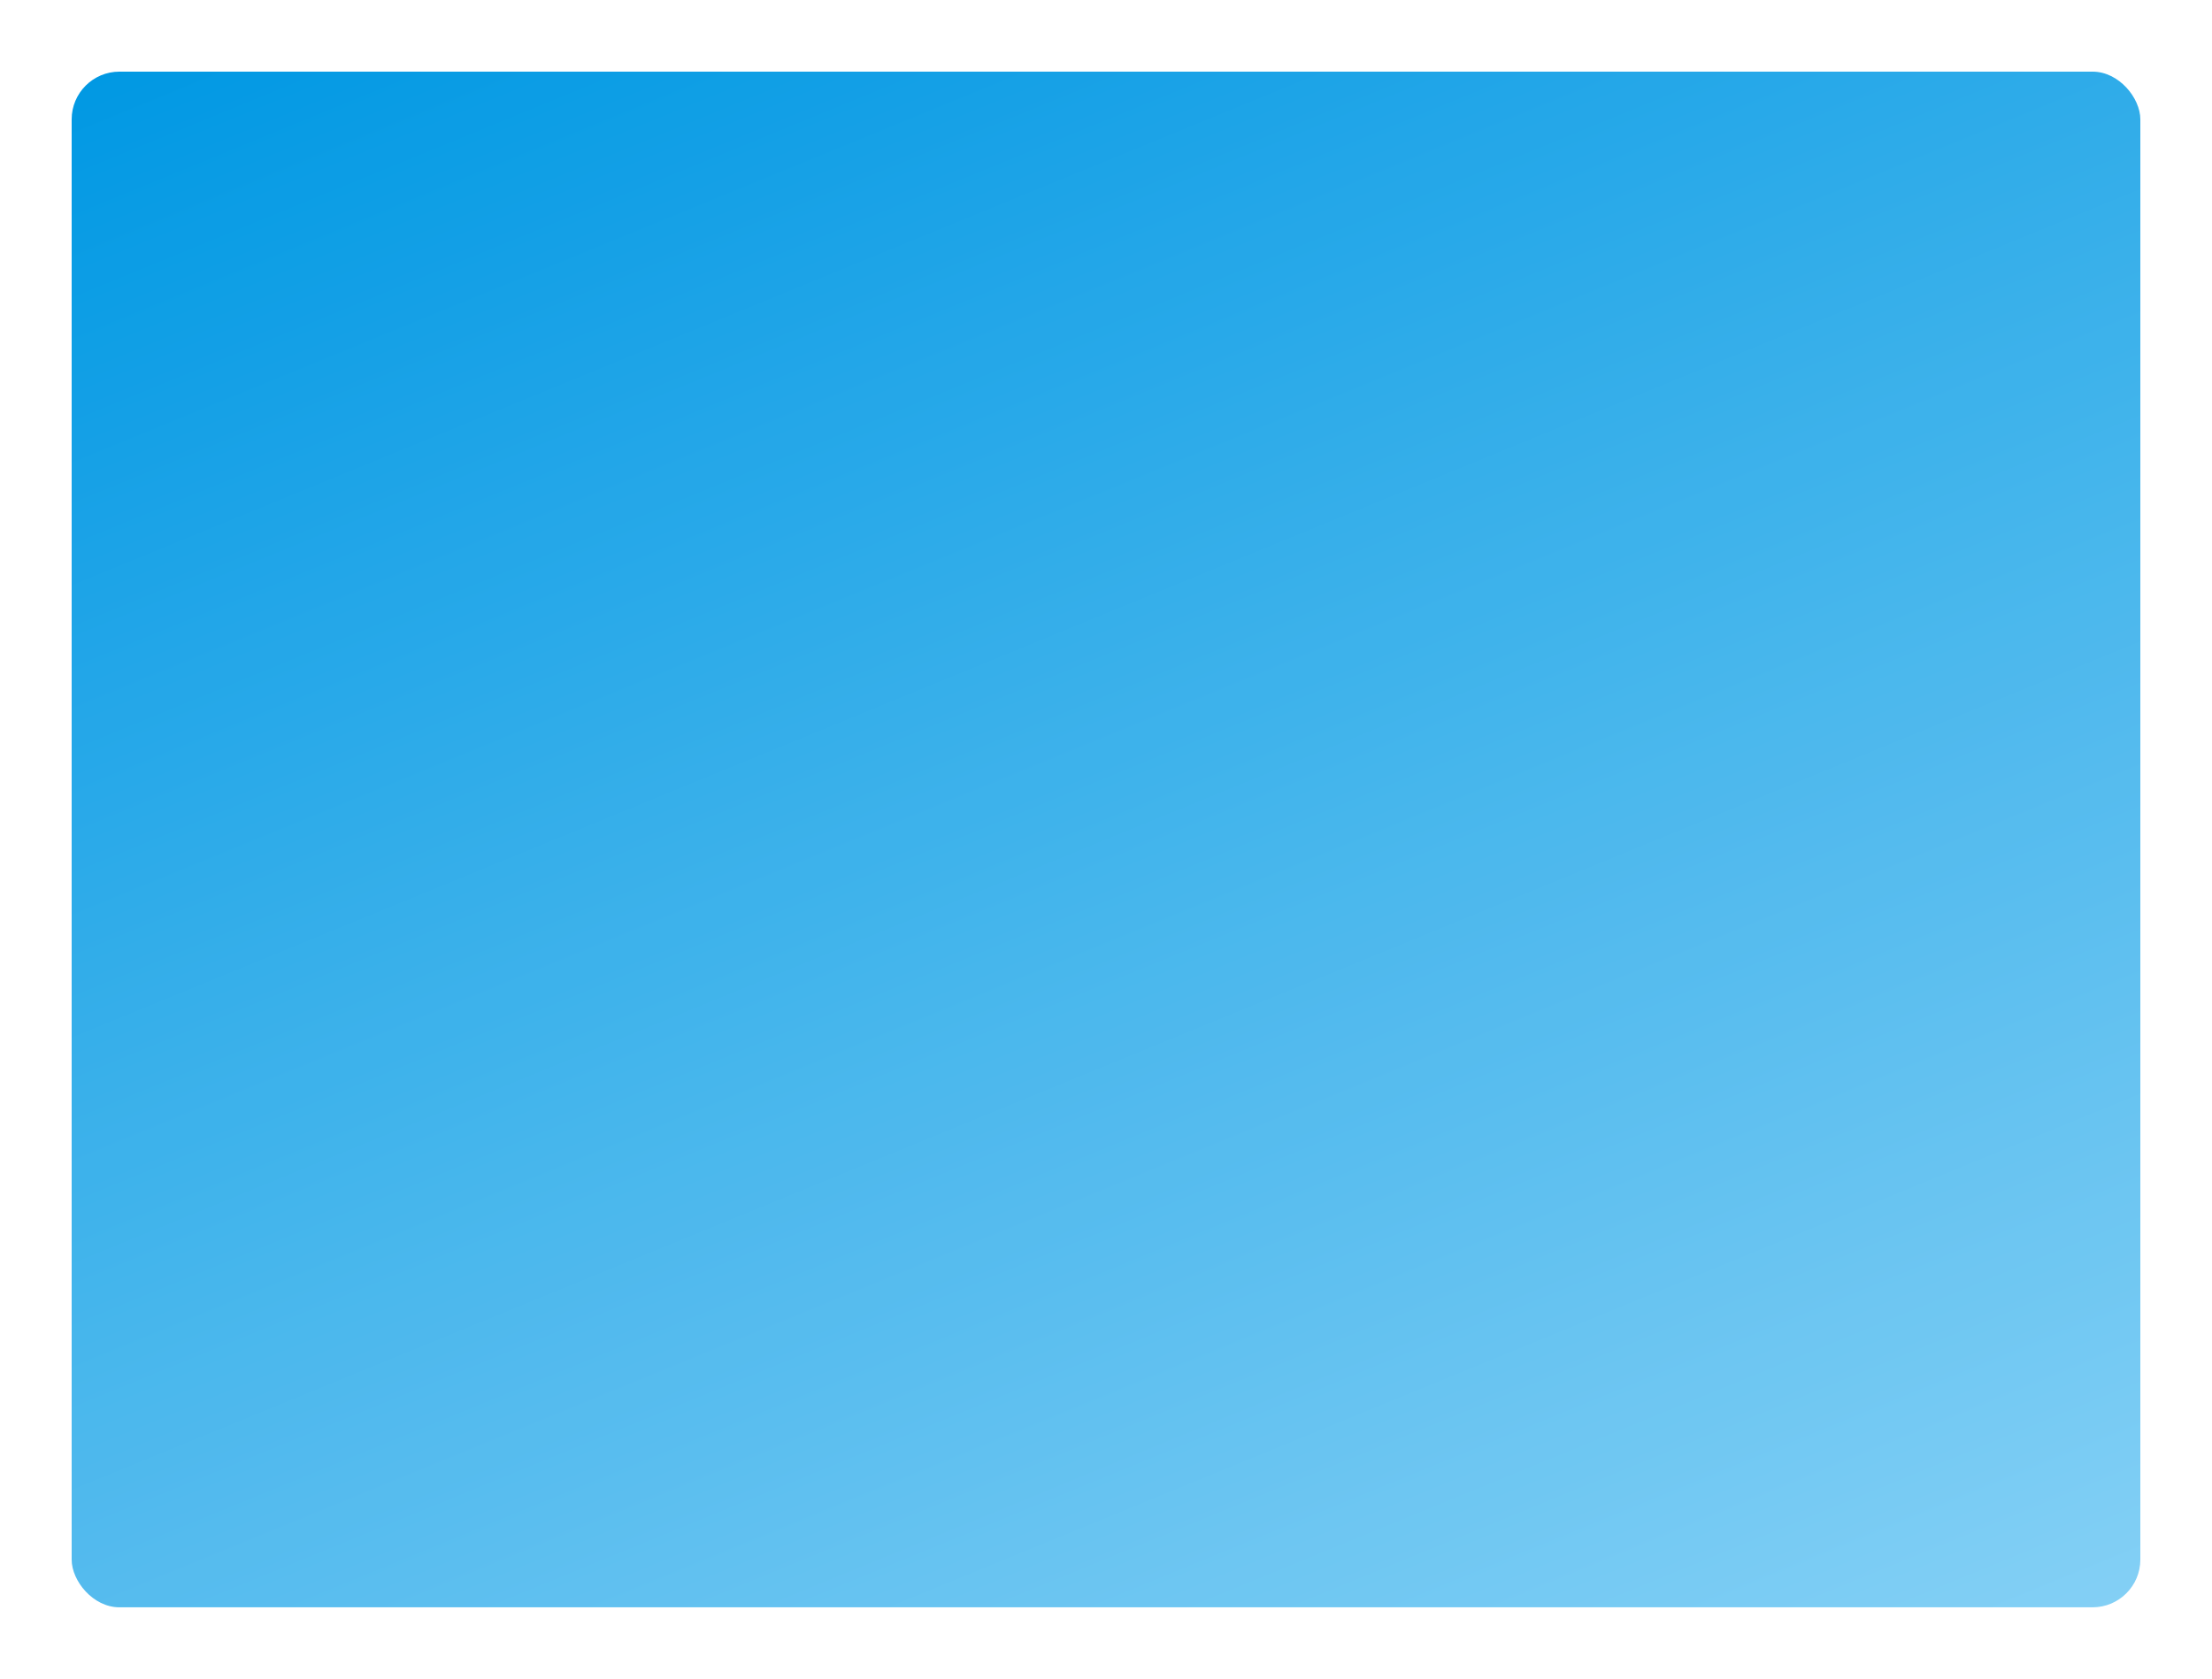
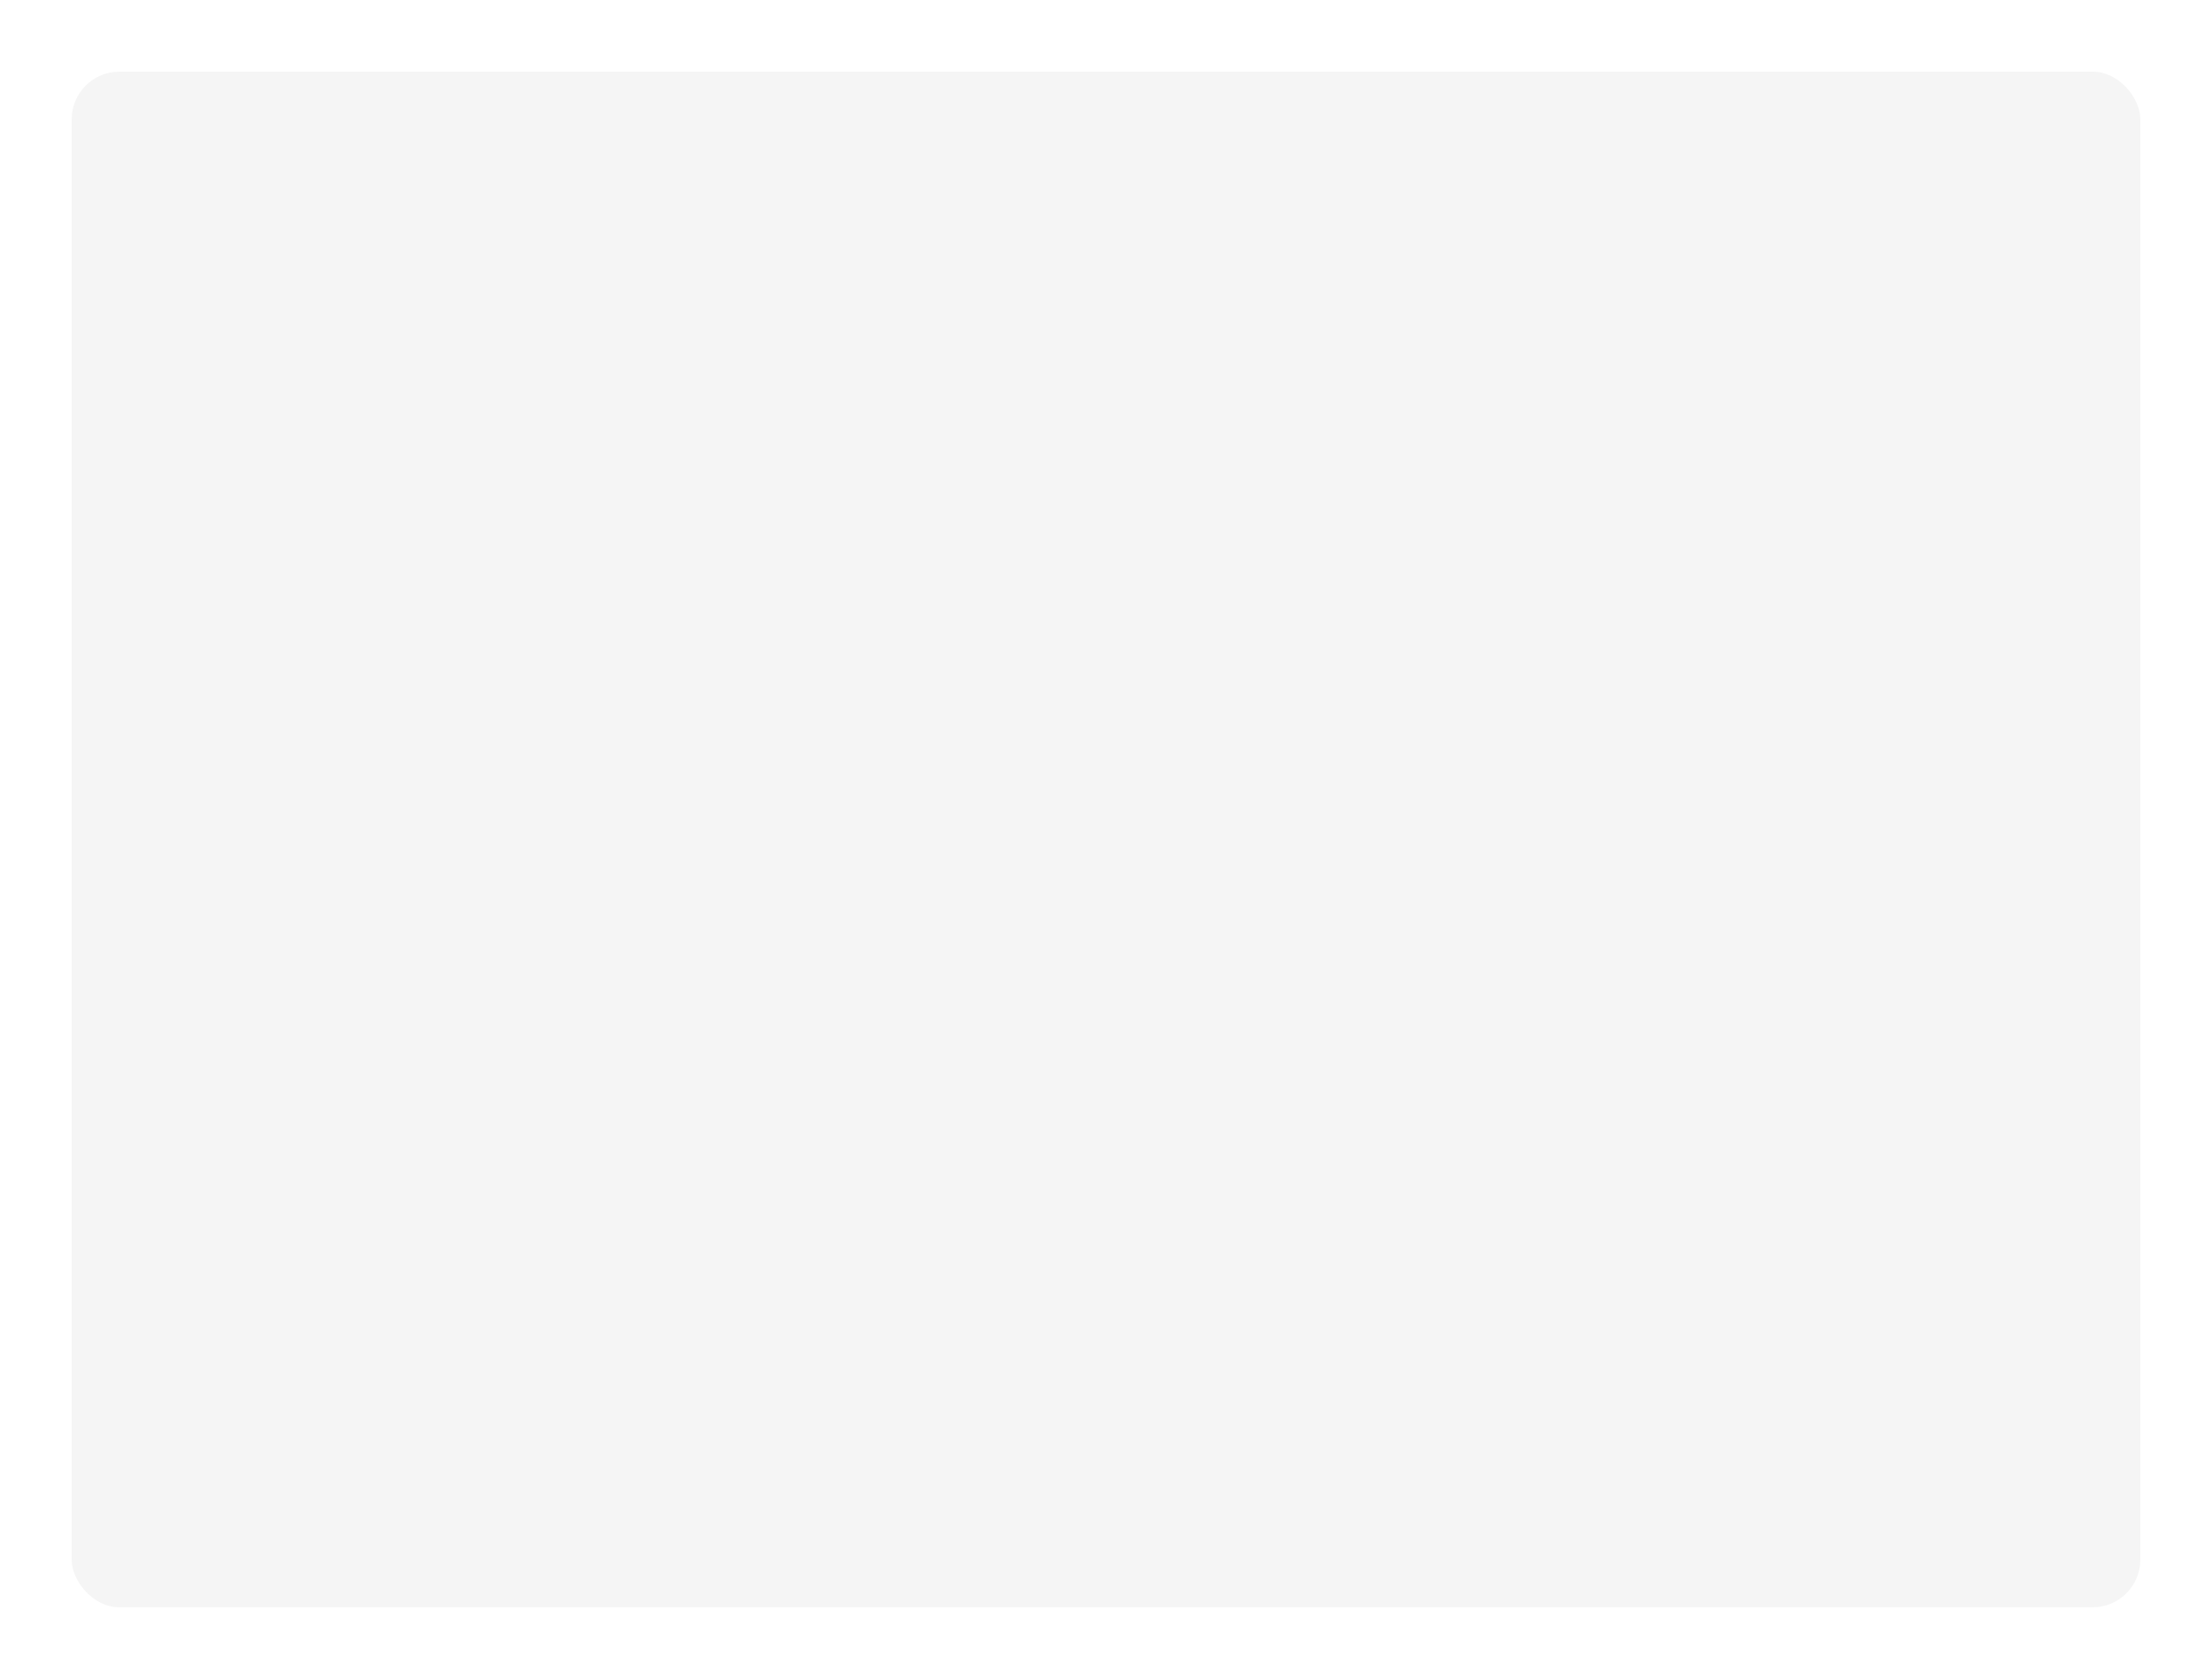
<svg xmlns="http://www.w3.org/2000/svg" width="926" height="703" viewBox="0 0 926 703" fill="none">
  <g filter="url(#filter0_d_26_202)">
-     <rect x="18" y="19" width="866" height="643" rx="20" fill="url(#paint0_linear_26_202)" />
    <rect x="18" y="19" width="866" height="643" rx="20" fill="black" fill-opacity="0.04" />
  </g>
  <defs>
    <filter id="filter0_d_26_202" x="0" y="0" width="926" height="703" filterUnits="userSpaceOnUse" color-interpolation-filters="sRGB">
      <feFlood flood-opacity="0" result="BackgroundImageFix" />
      <feColorMatrix in="SourceAlpha" type="matrix" values="0 0 0 0 0 0 0 0 0 0 0 0 0 0 0 0 0 0 127 0" result="hardAlpha" />
      <feOffset dx="12" dy="11" />
      <feGaussianBlur stdDeviation="15" />
      <feComposite in2="hardAlpha" operator="out" />
      <feColorMatrix type="matrix" values="0 0 0 0 0.349 0 0 0 0 0.769 0 0 0 0 0.973 0 0 0 0.5 0" />
      <feBlend mode="normal" in2="BackgroundImageFix" result="effect1_dropShadow_26_202" />
      <feBlend mode="normal" in="SourceGraphic" in2="effect1_dropShadow_26_202" result="shape" />
    </filter>
    <linearGradient id="paint0_linear_26_202" x1="18" y1="19" x2="368.569" y2="873.469" gradientUnits="userSpaceOnUse">
      <stop stop-color="#009EEC" />
      <stop offset="1" stop-color="#89D8FF" />
    </linearGradient>
  </defs>
</svg>